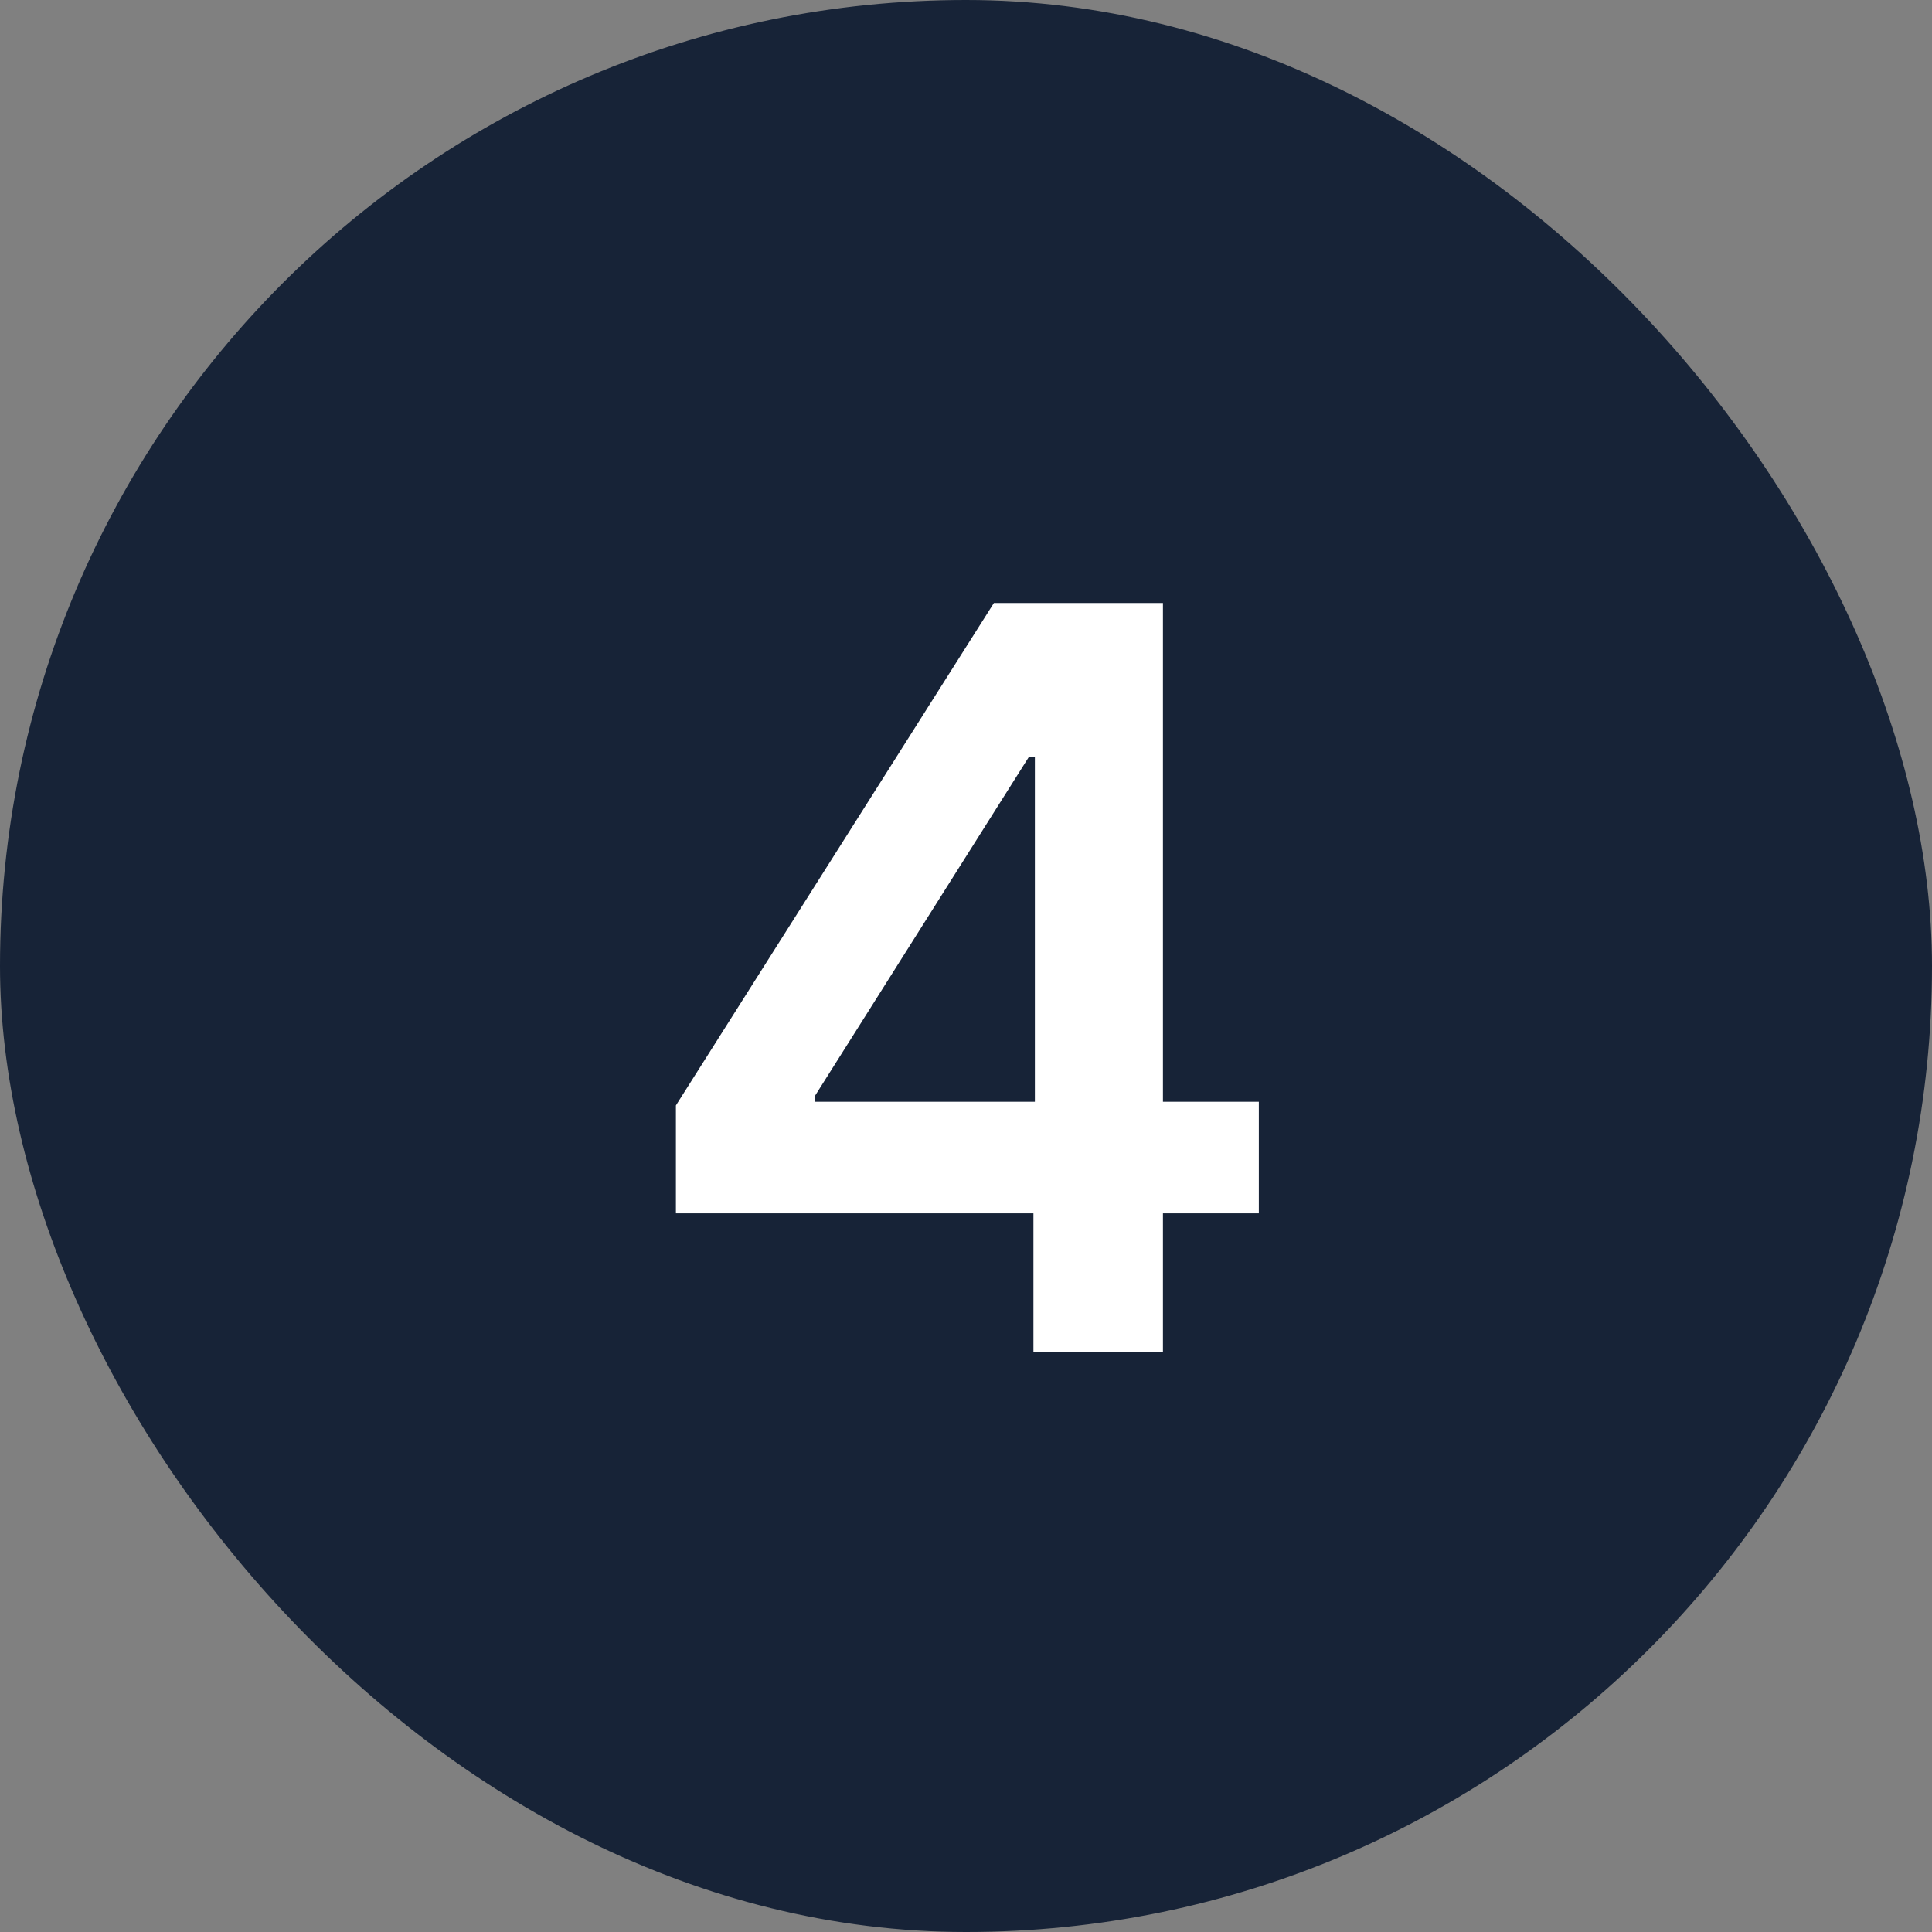
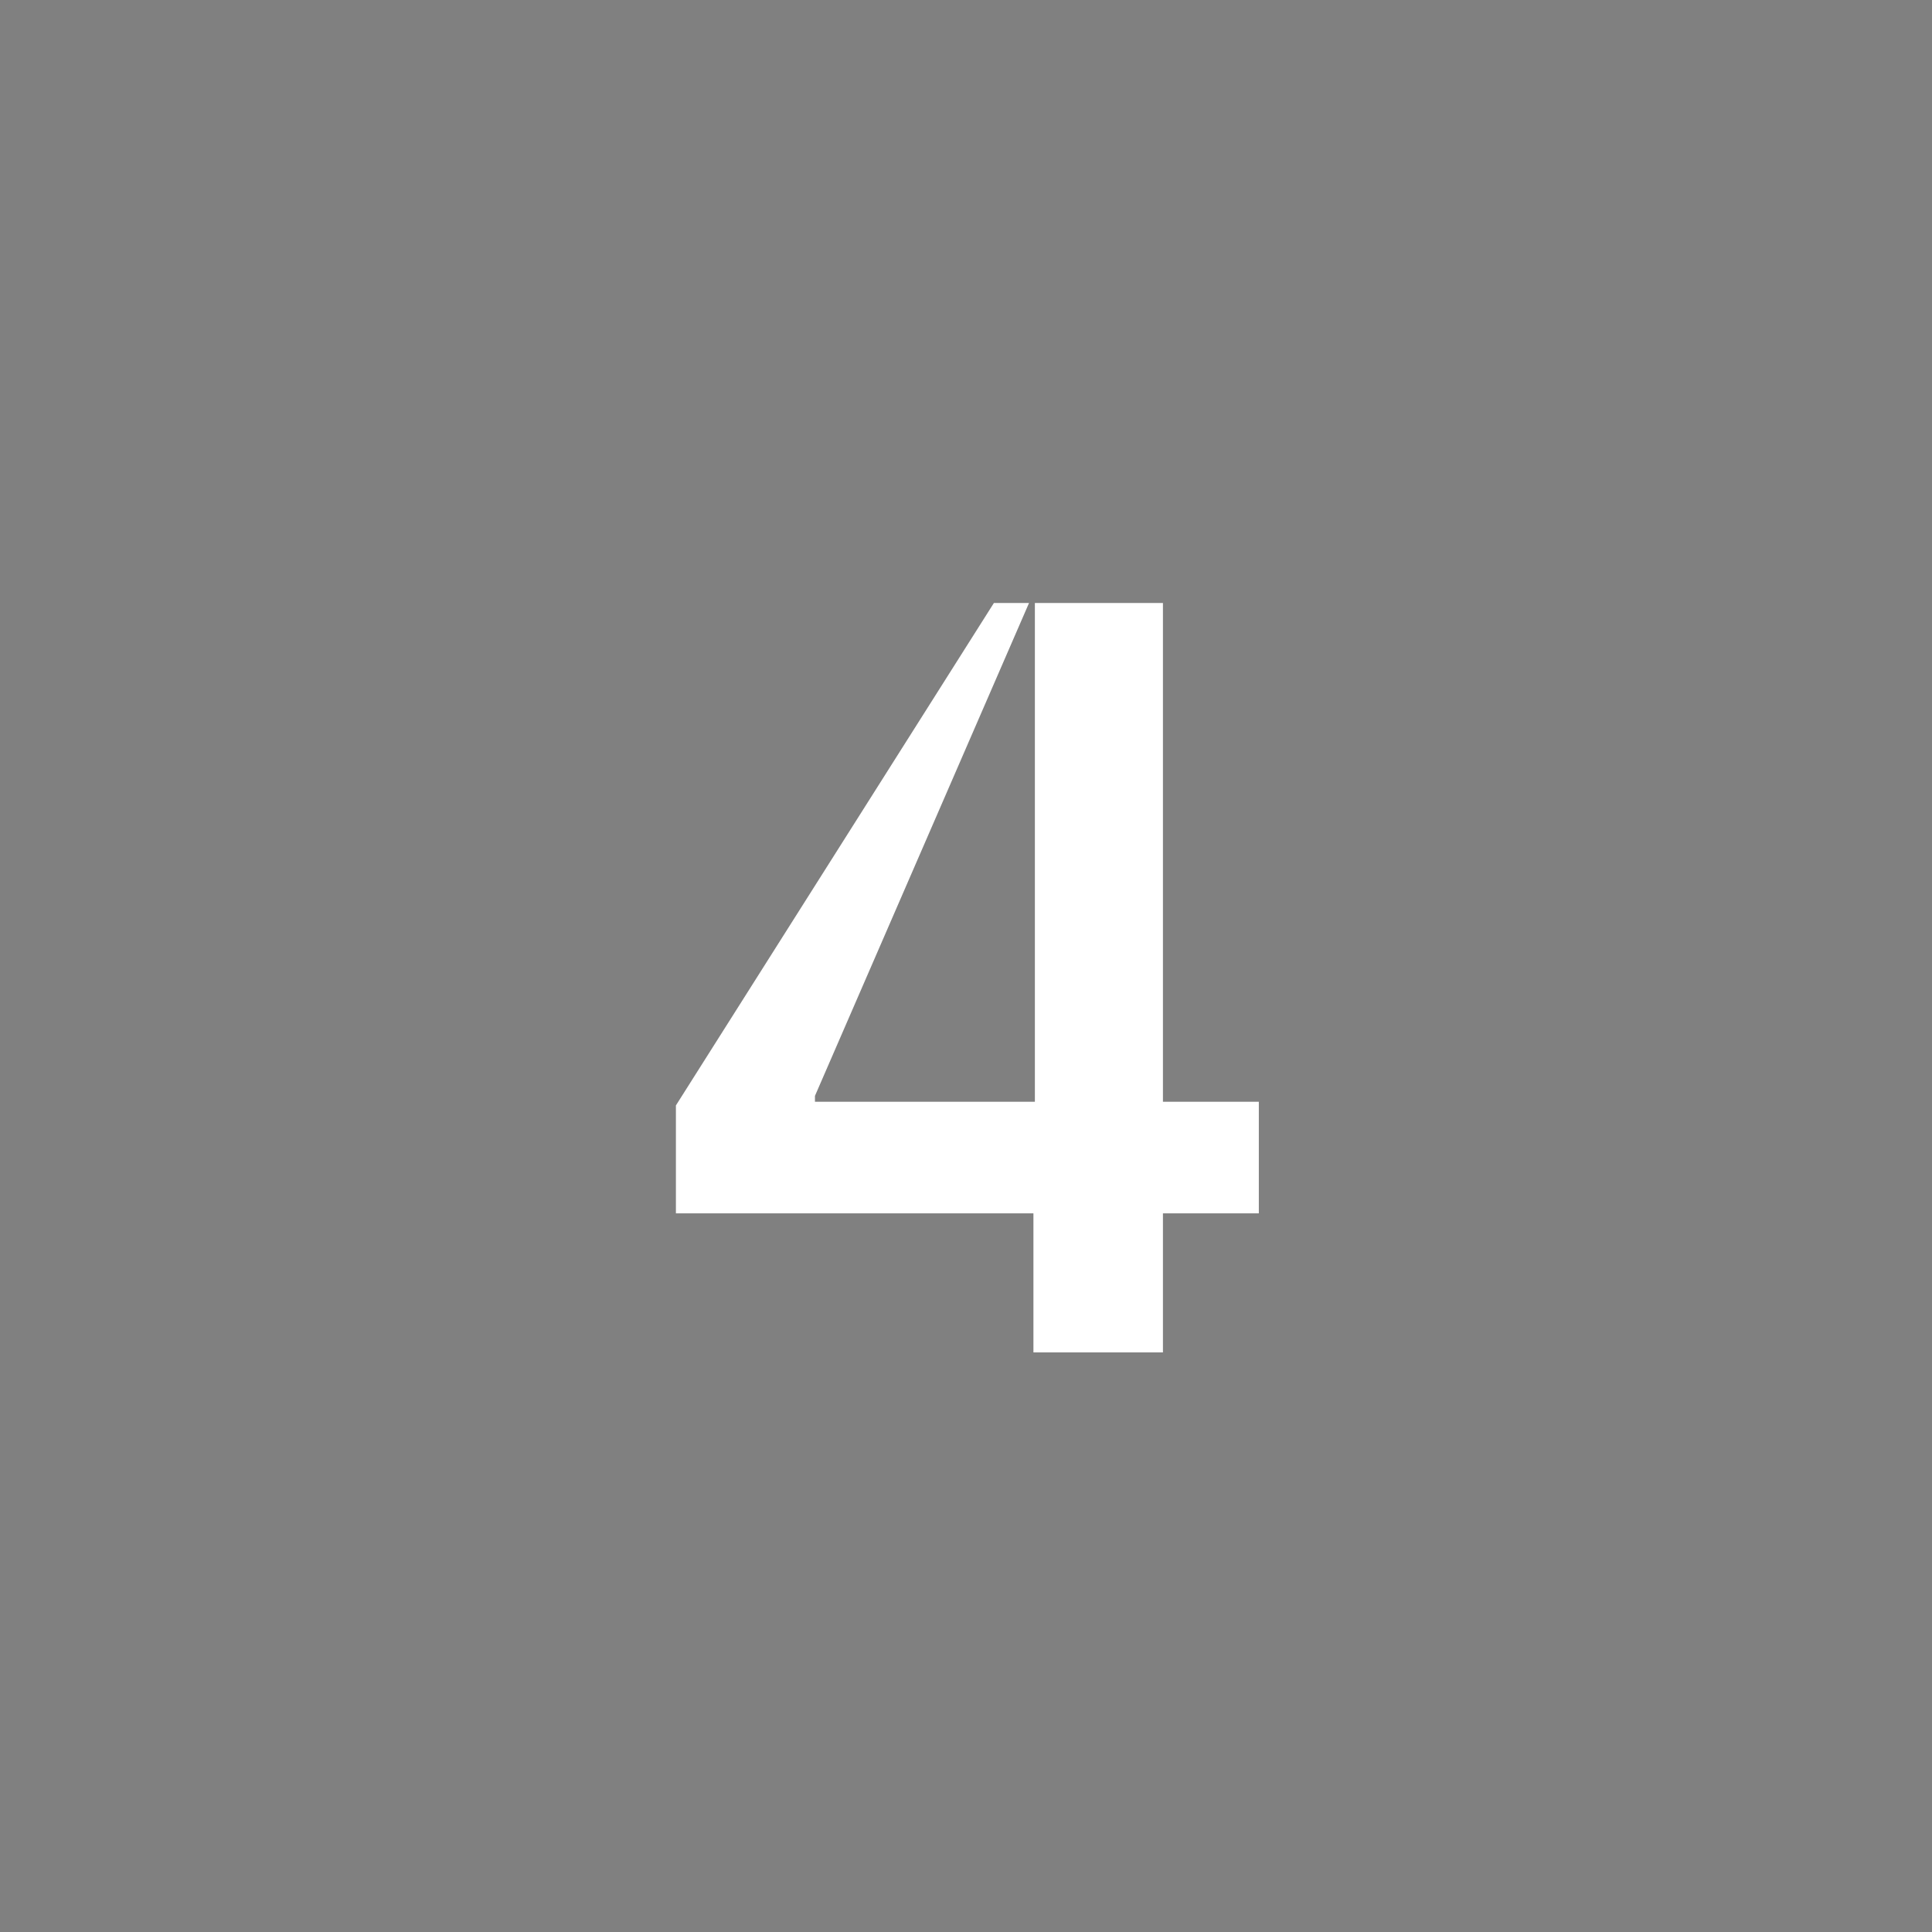
<svg xmlns="http://www.w3.org/2000/svg" width="60" height="60" viewBox="0 0 60 60" fill="none">
  <rect x="0" y="0" width="60" height="60" fill="#808080" stroke="none" />
-   <rect width="60" height="60" rx="30" fill="#172337" />
-   <path d="M20.991 37.682V34.33L30.866 18.727H33.662V23.5H31.957L25.309 34.034V34.216H39.094V37.682H20.991ZM32.094 42V36.659L32.139 35.159V18.727H36.116V42H32.094Z" fill="white" />
+   <path d="M20.991 37.682V34.33L30.866 18.727H33.662H31.957L25.309 34.034V34.216H39.094V37.682H20.991ZM32.094 42V36.659L32.139 35.159V18.727H36.116V42H32.094Z" fill="white" />
</svg>